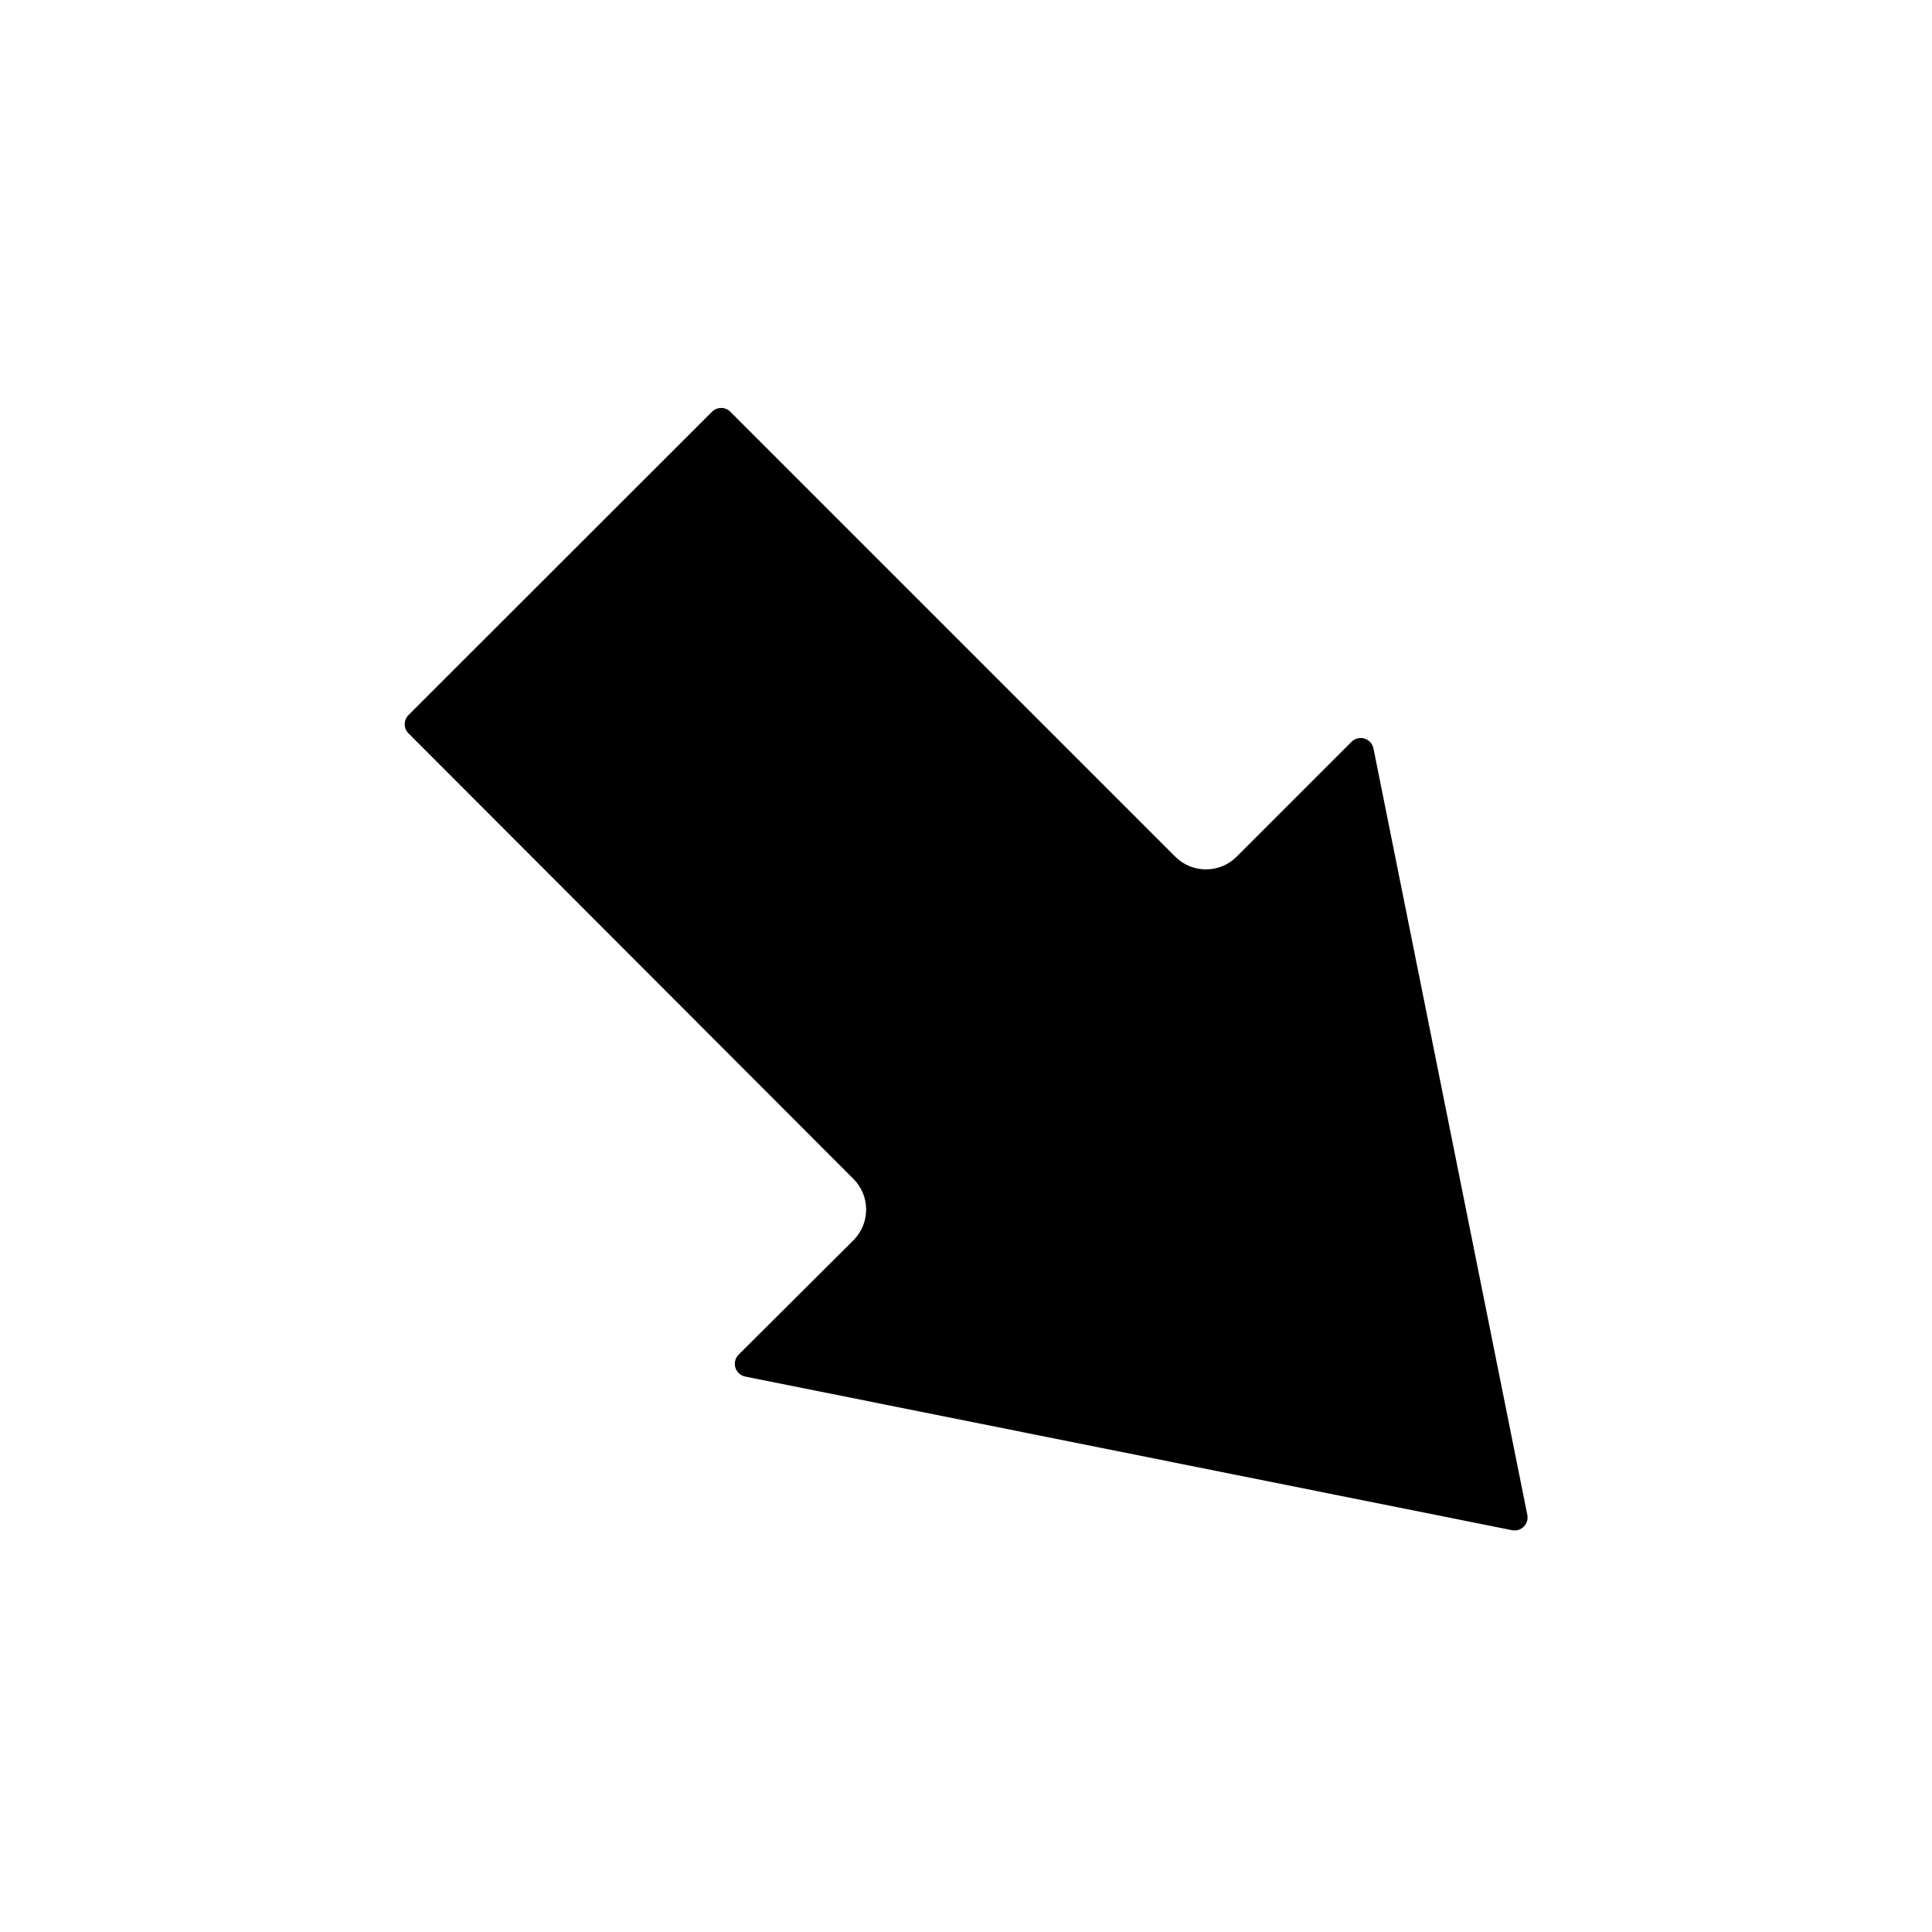
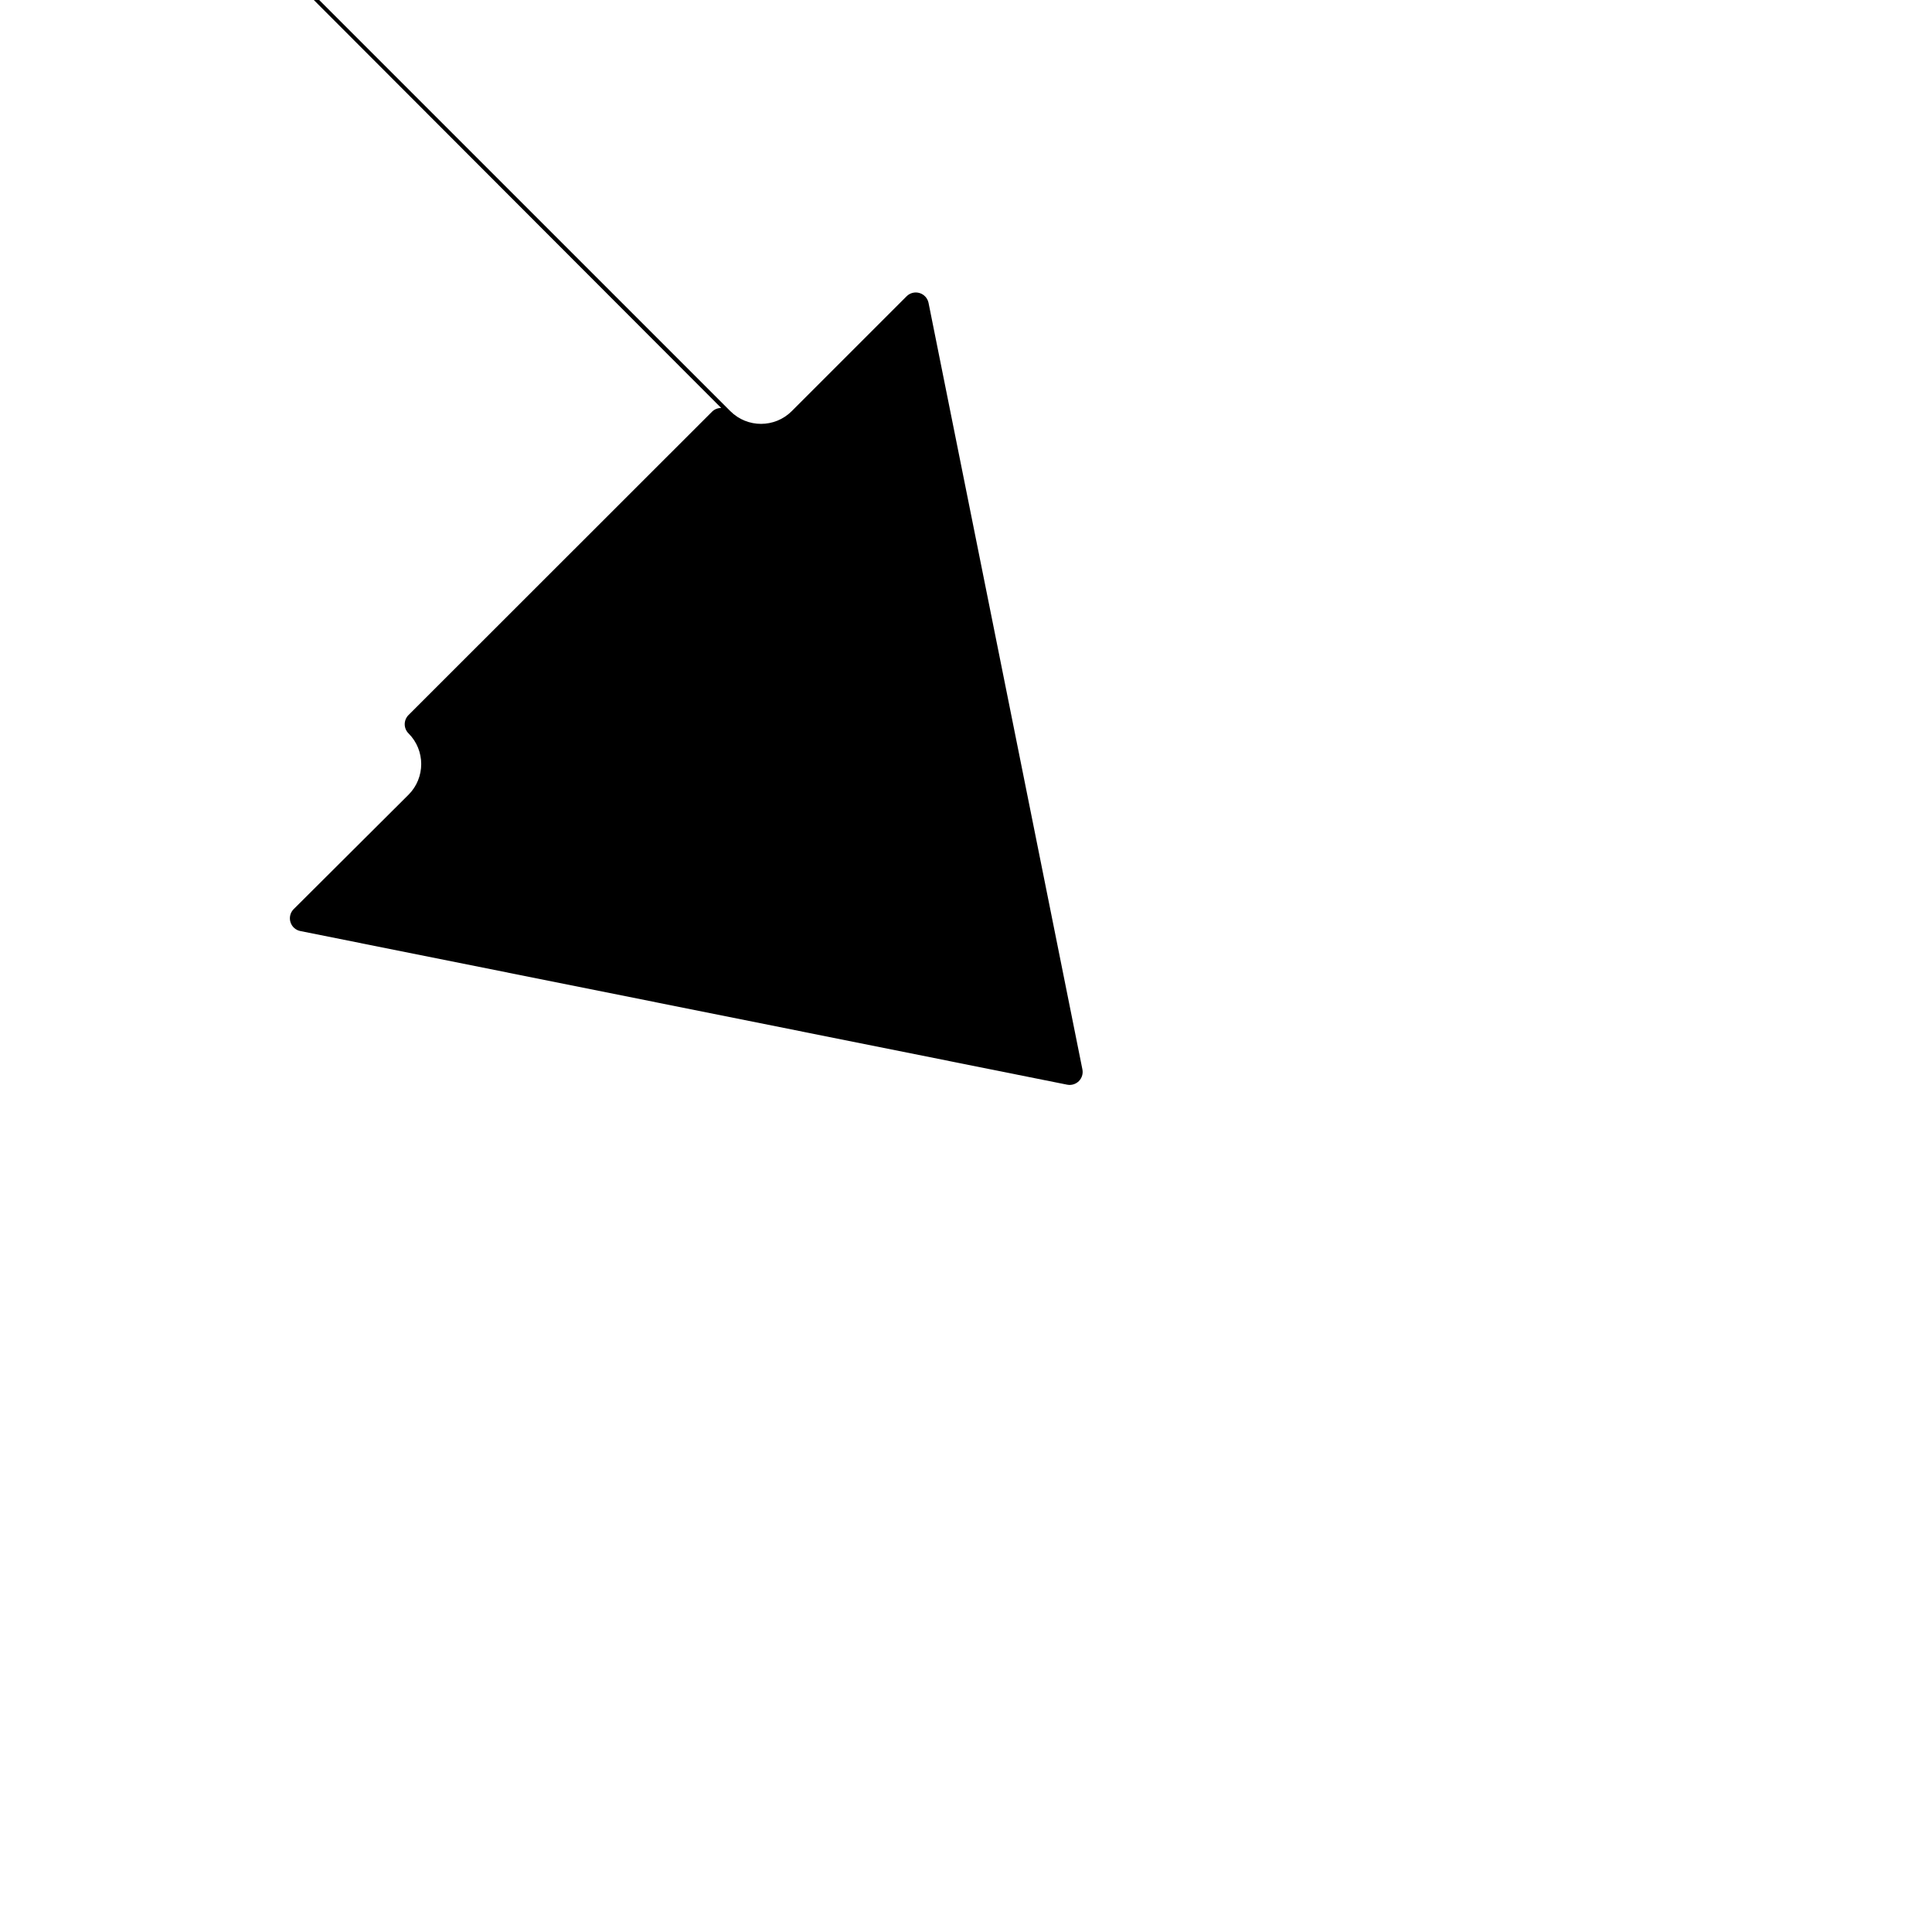
<svg xmlns="http://www.w3.org/2000/svg" fill="#000000" width="800px" height="800px" version="1.1" viewBox="144 144 512 512">
-   <path d="m335.13 252.12c-0.914-0.012-1.793 0.344-2.438 0.988l-80.43 80.387c-0.645 0.641-1.008 1.516-1.008 2.43 0 0.91 0.363 1.785 1.008 2.426l117.91 118.07c4.488 4.492 4.488 11.77 0 16.262l-30.469 30.352c-0.883 0.91-1.191 2.234-0.805 3.445 0.387 1.211 1.41 2.106 2.656 2.336l203.18 40.707h0.004c1.121 0.215 2.273-0.141 3.082-0.945 0.805-0.809 1.16-1.961 0.945-3.082l-40.785-203.18c-0.262-1.234-1.172-2.227-2.375-2.59-1.203-0.367-2.512-0.047-3.41 0.836l-30.469 30.469c-4.496 4.488-11.773 4.488-16.266 0l-117.93-117.93c-0.641-0.633-1.5-0.988-2.398-0.988z" />
+   <path d="m335.13 252.12c-0.914-0.012-1.793 0.344-2.438 0.988l-80.43 80.387c-0.645 0.641-1.008 1.516-1.008 2.43 0 0.91 0.363 1.785 1.008 2.426c4.488 4.492 4.488 11.77 0 16.262l-30.469 30.352c-0.883 0.91-1.191 2.234-0.805 3.445 0.387 1.211 1.41 2.106 2.656 2.336l203.18 40.707h0.004c1.121 0.215 2.273-0.141 3.082-0.945 0.805-0.809 1.16-1.961 0.945-3.082l-40.785-203.18c-0.262-1.234-1.172-2.227-2.375-2.59-1.203-0.367-2.512-0.047-3.41 0.836l-30.469 30.469c-4.496 4.488-11.773 4.488-16.266 0l-117.93-117.93c-0.641-0.633-1.5-0.988-2.398-0.988z" />
</svg>